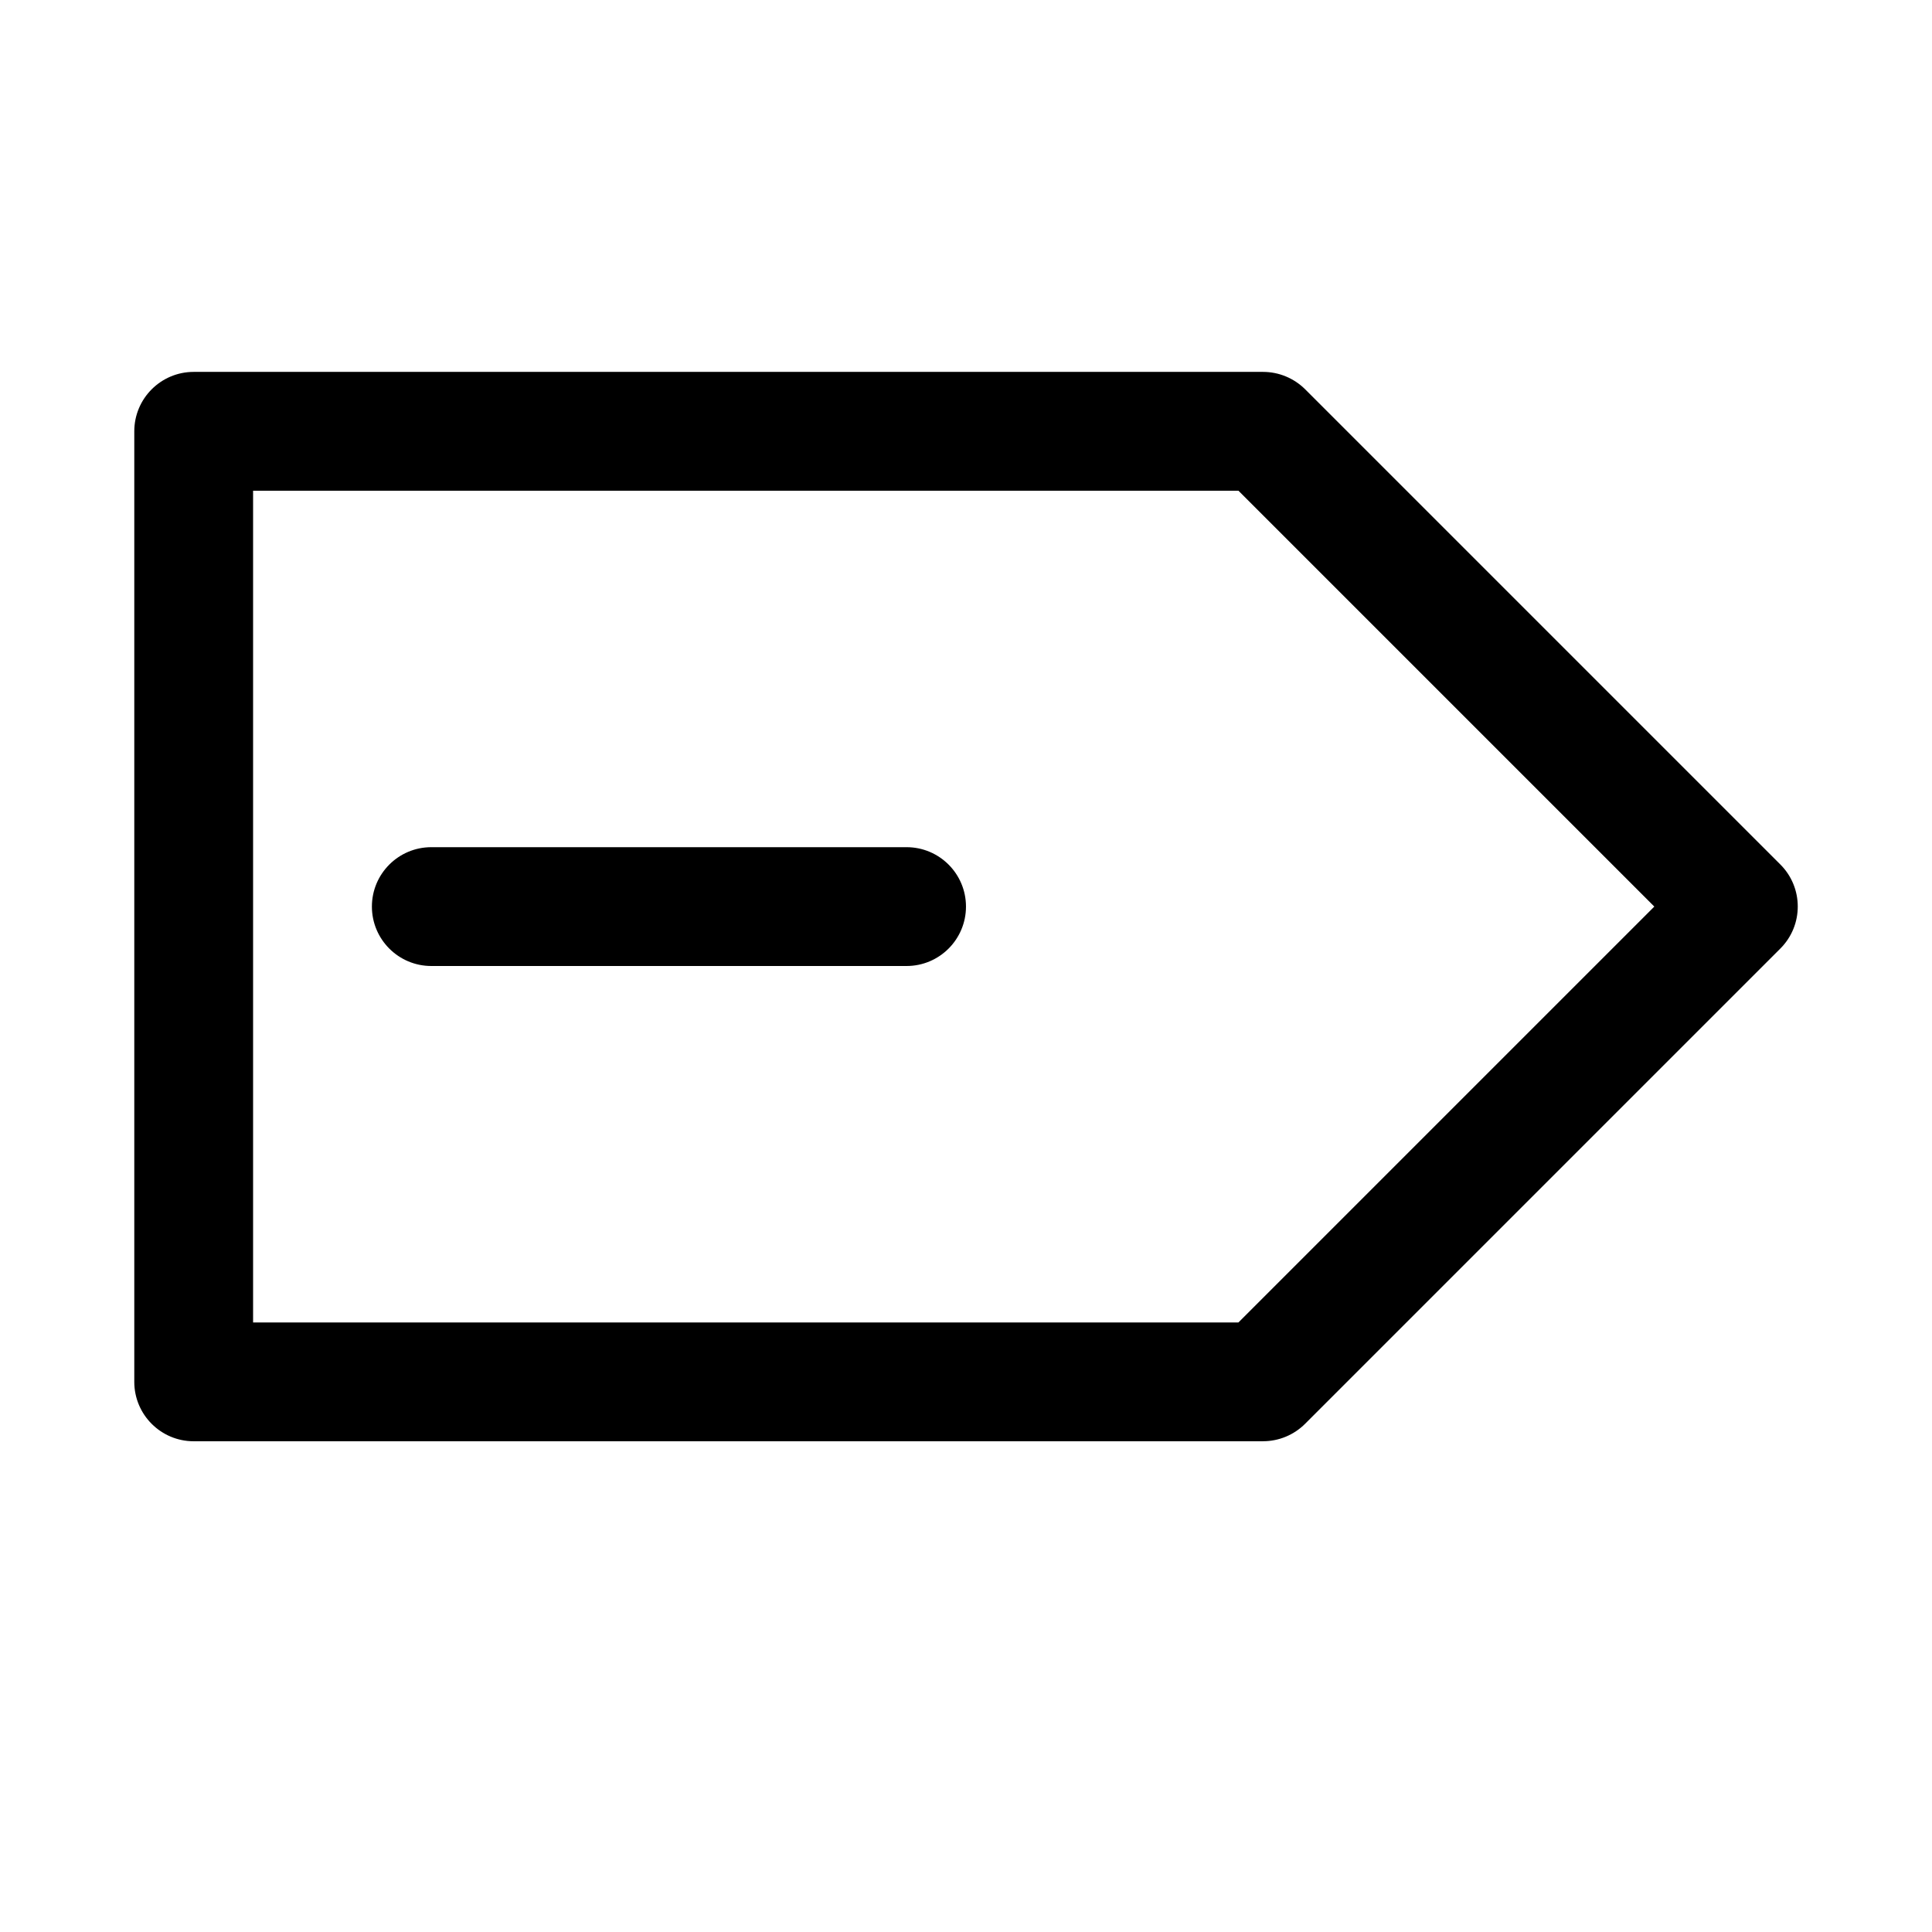
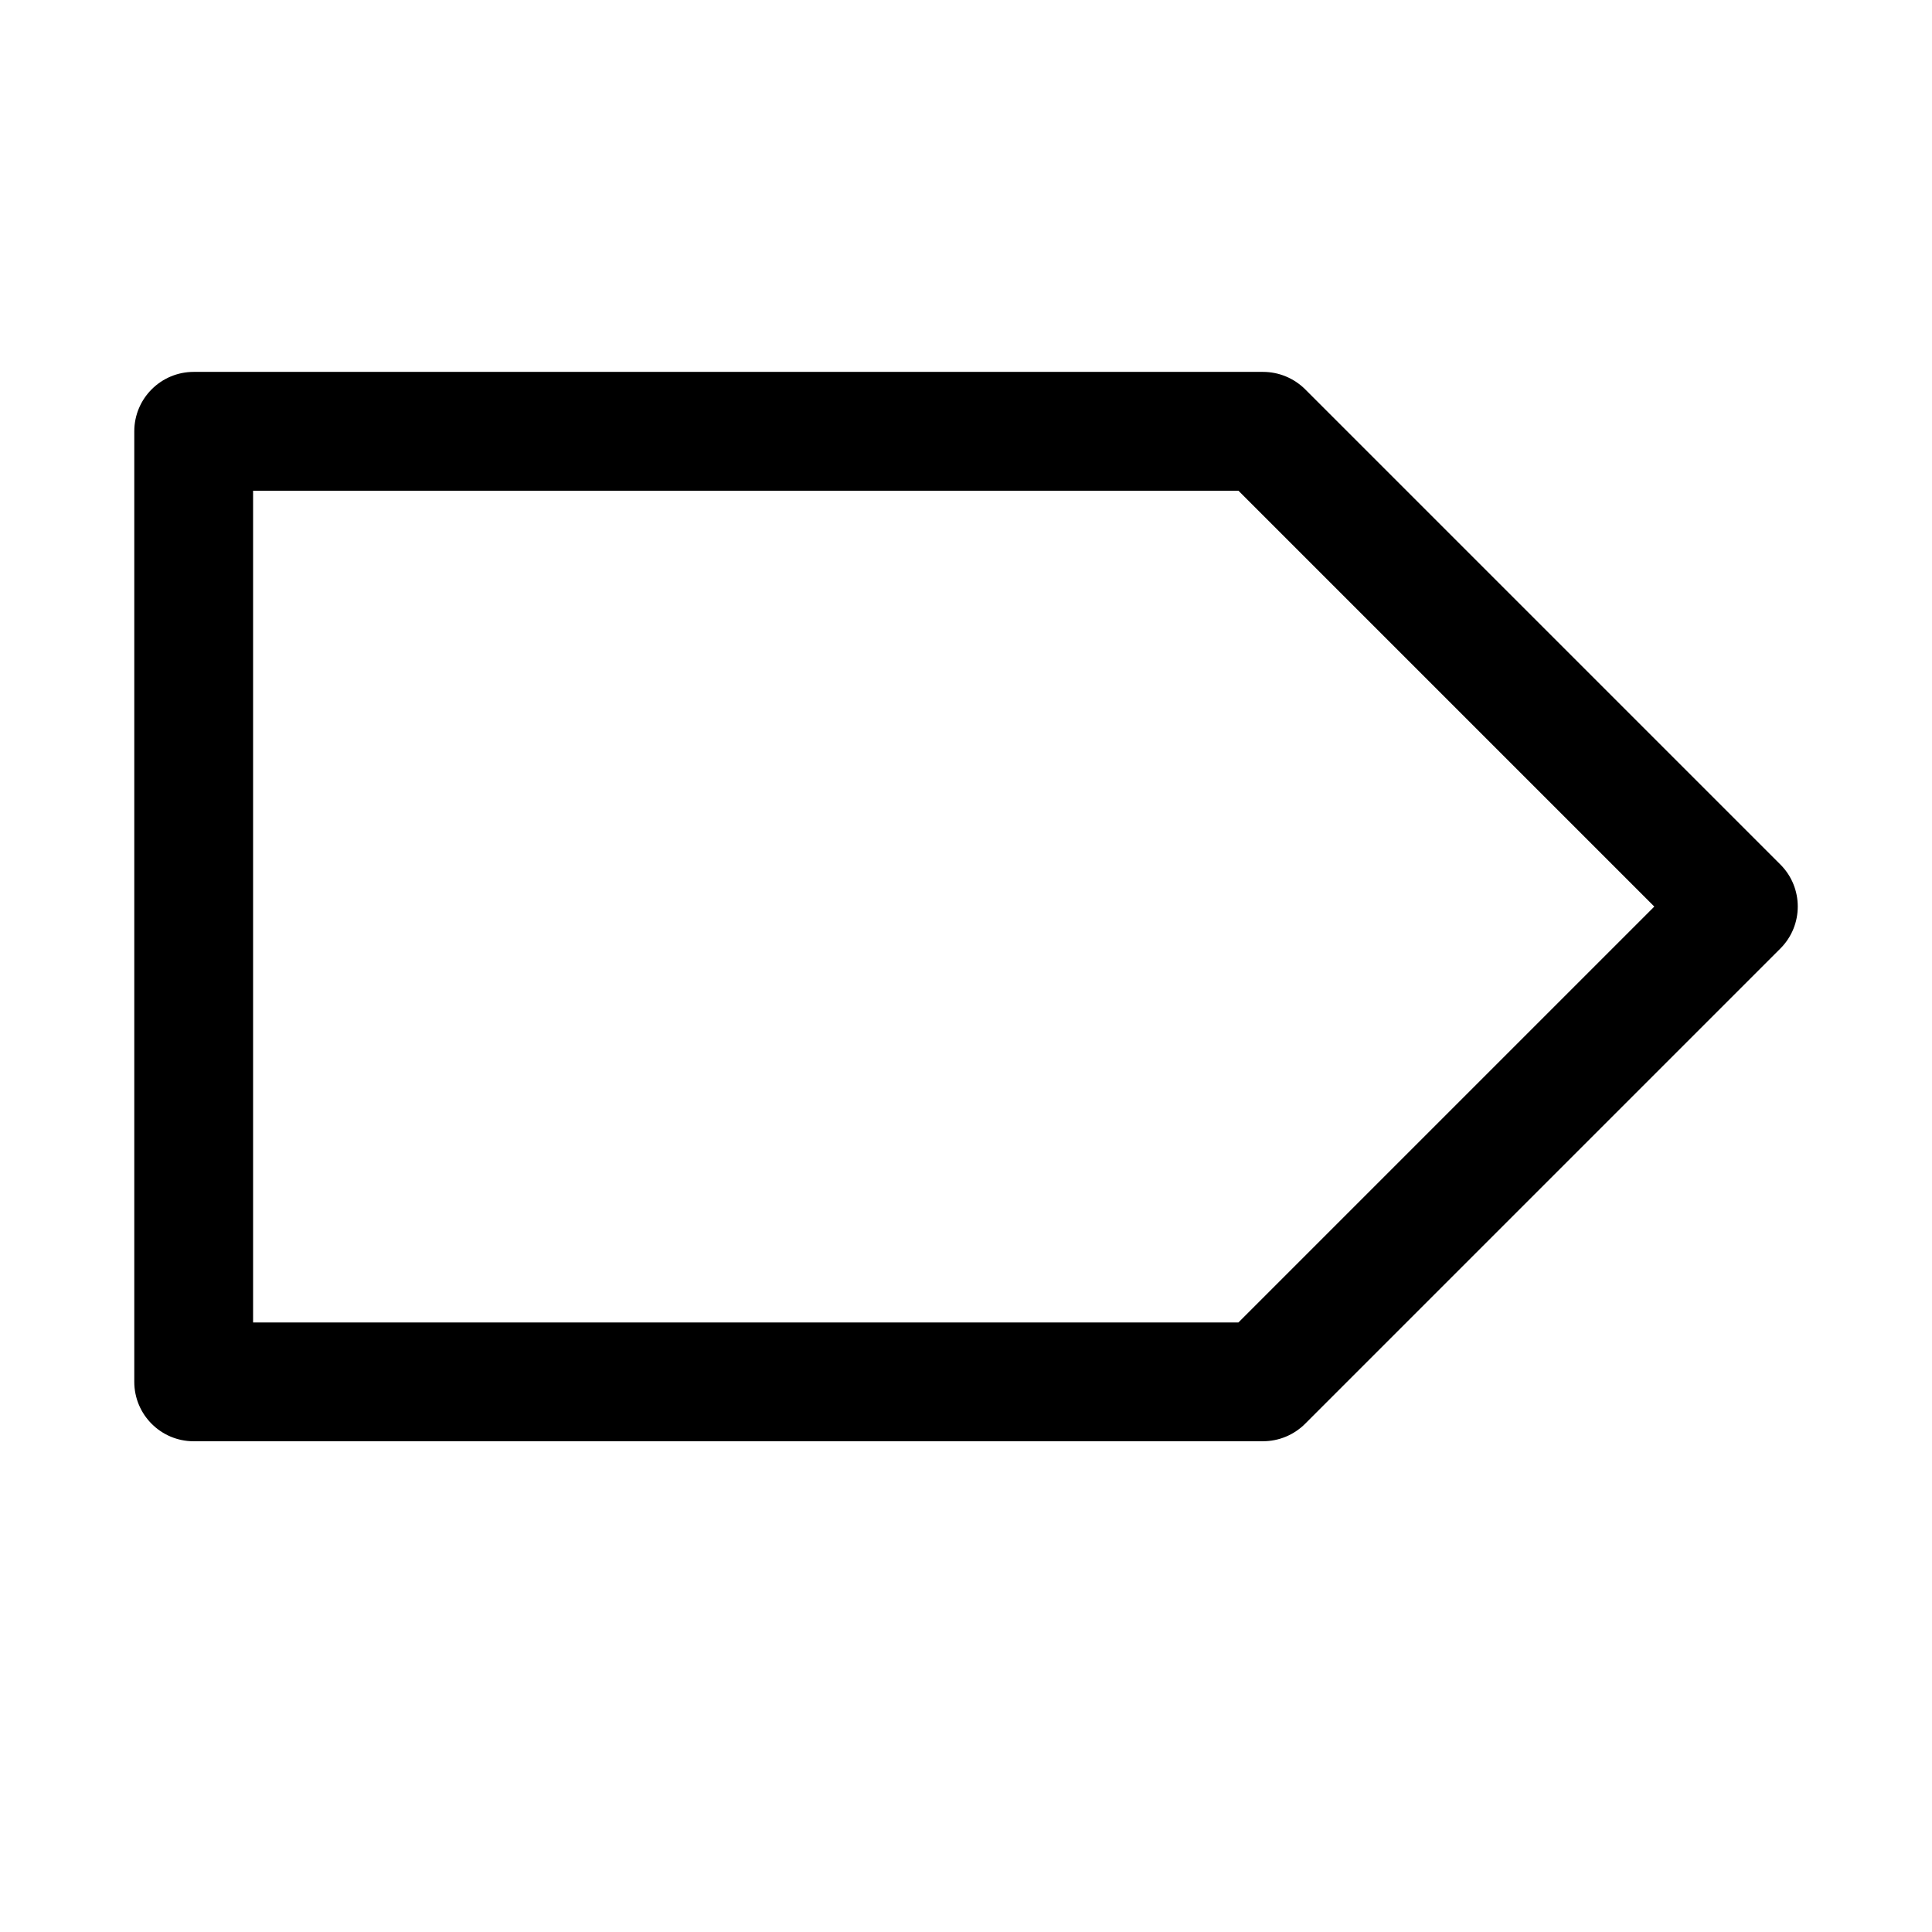
<svg xmlns="http://www.w3.org/2000/svg" fill="#000000" width="800px" height="800px" version="1.1" viewBox="144 144 512 512">
  <g>
    <path d="m478.72 525.95h-283.39c-8.688 0-15.742-7.051-15.742-15.742v-251.91c0-8.688 7.055-15.742 15.742-15.742h283.39c4.188 0 8.188 1.668 11.148 4.598l125.95 125.95c6.141 6.141 6.141 16.121 0 22.262l-125.95 125.95c-2.961 2.957-6.961 4.625-11.148 4.625zm-267.65-31.488h261.13l110.21-110.21-110.21-110.21h-261.13z" />
-     <path d="m384.25 400h-125.95c-8.688 0-15.742-7.055-15.742-15.746s7.055-15.742 15.742-15.742h125.95c8.691 0 15.746 7.051 15.746 15.742s-7.055 15.746-15.746 15.746z" />
  </g>
</svg>